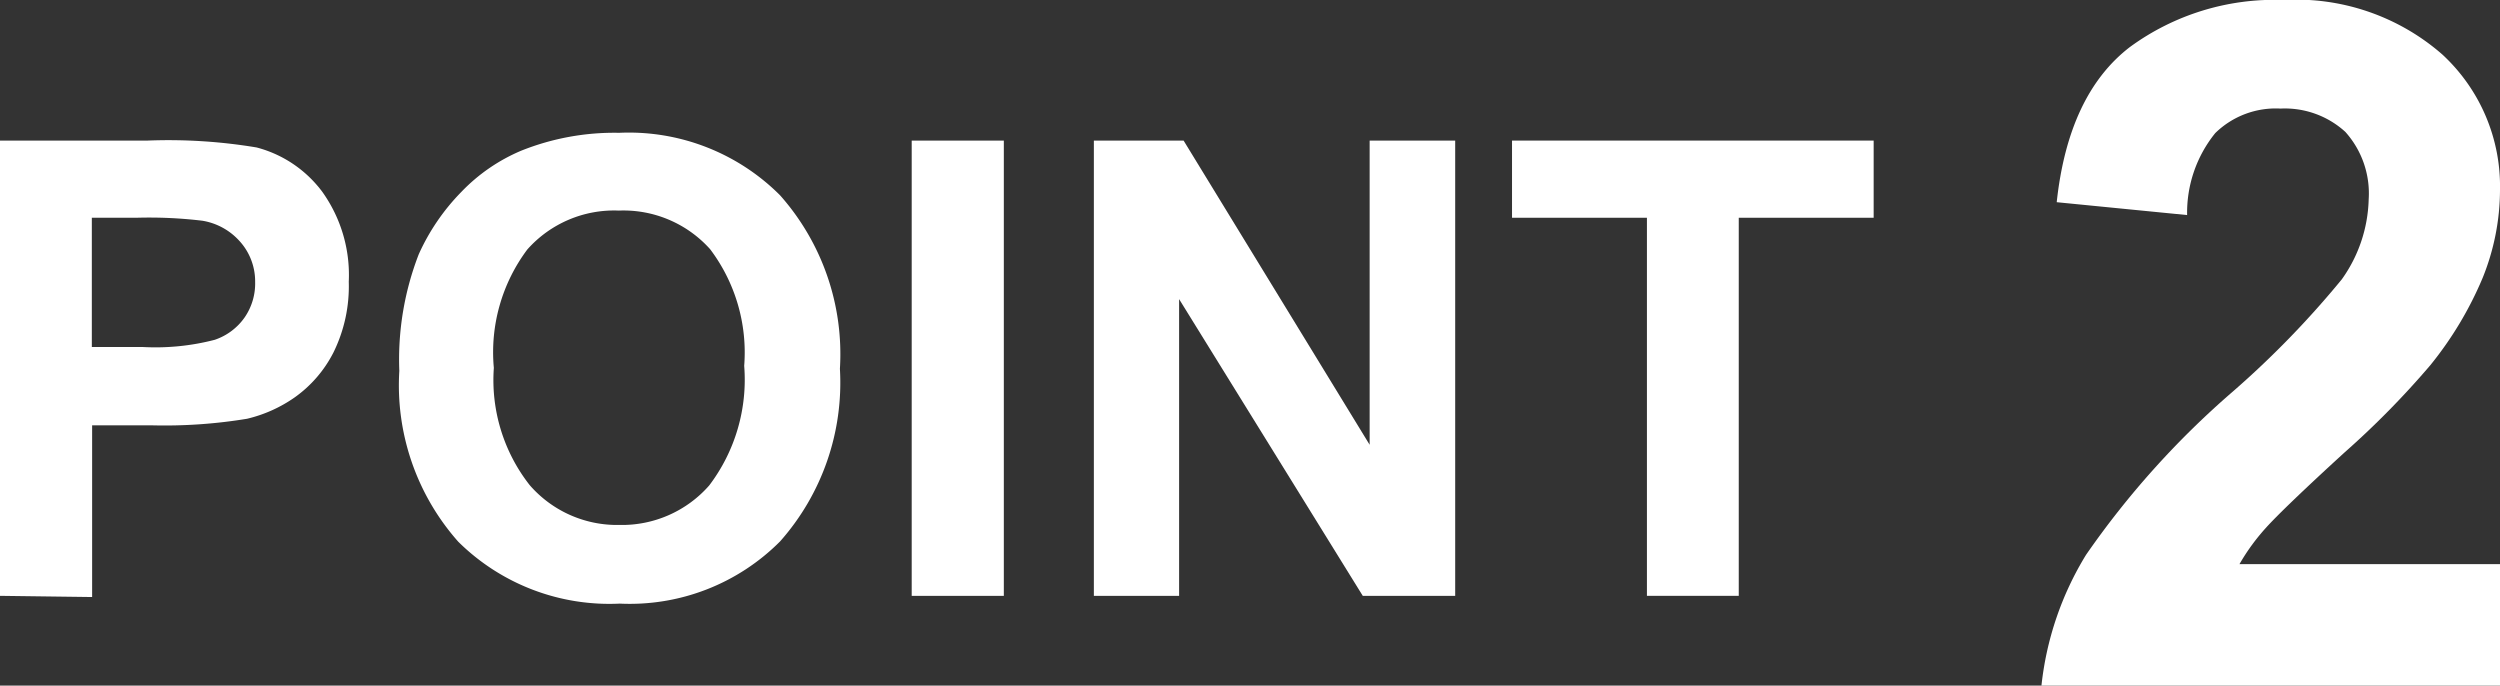
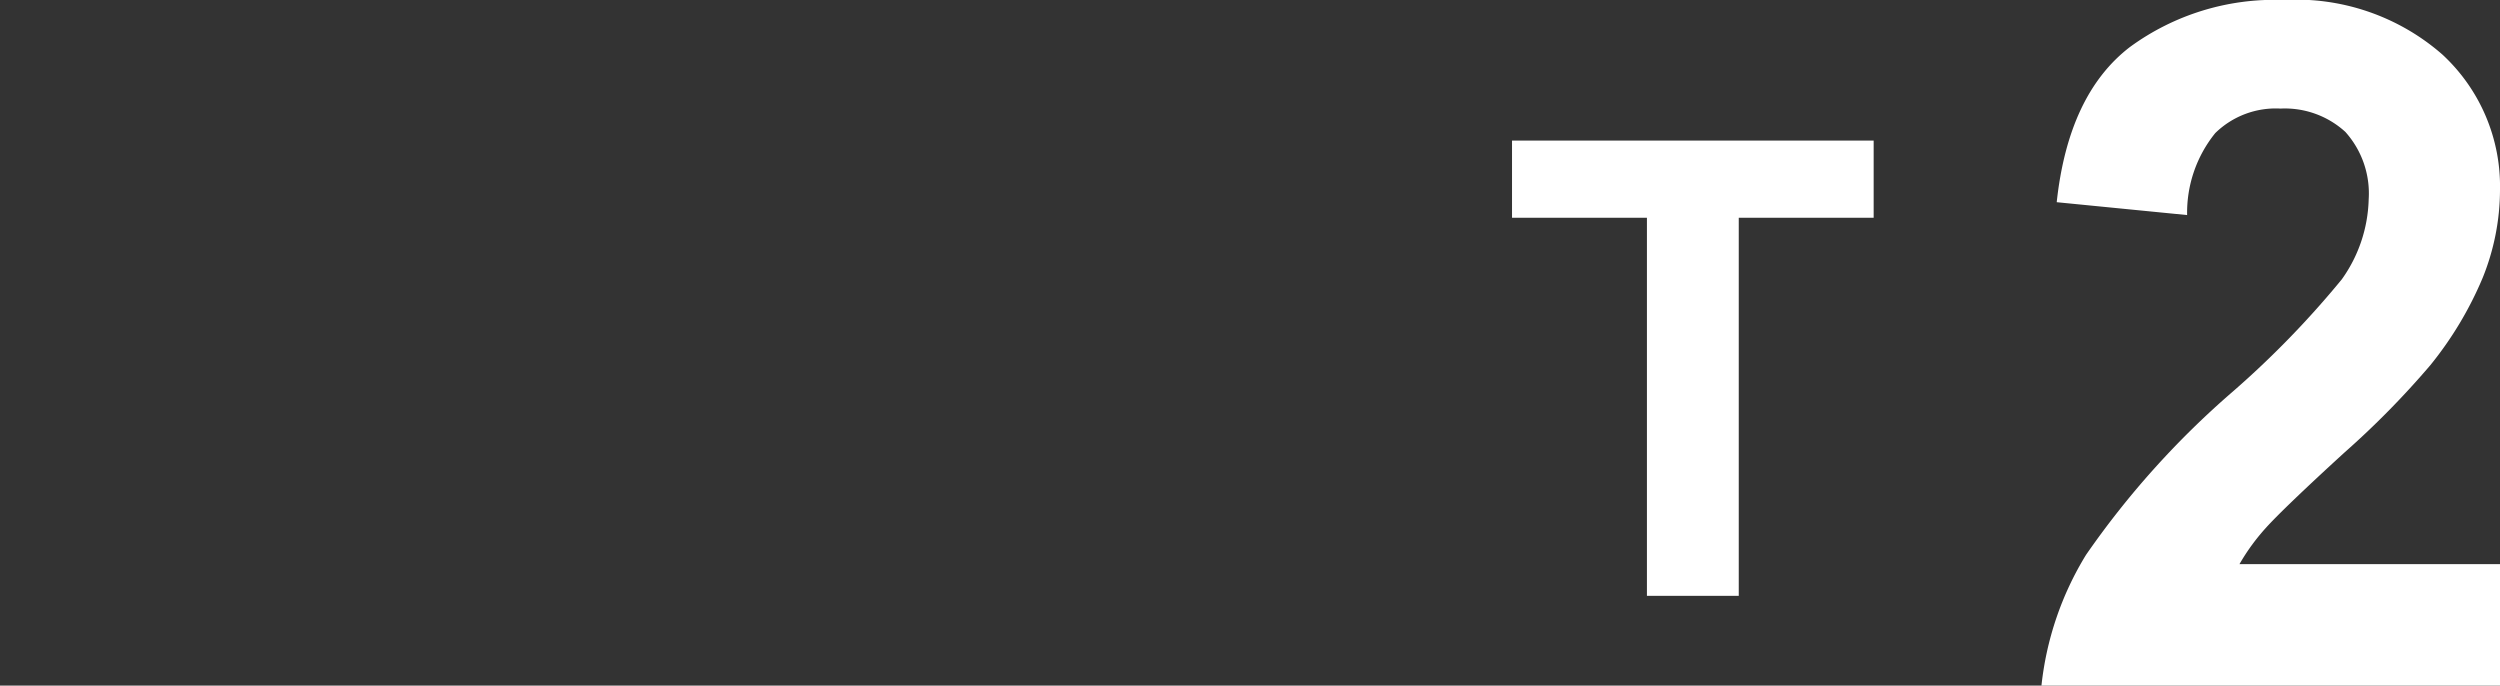
<svg xmlns="http://www.w3.org/2000/svg" width="83.58" height="22.92" viewBox="0 0 83.58 22.92">
  <rect x="0" y="0" width="83.58" height="22.92" fill="#333333" stroke="none" />
  <defs>
    <style>.cls-1{fill:#fff;}</style>
  </defs>
  <g id="レイヤー_2" data-name="レイヤー 2">
    <g id="レイヤー_1-2" data-name="レイヤー 1">
-       <path class="cls-1" d="M0,19.92V4.7H4.93a17.9,17.9,0,0,1,3.65.23,4,4,0,0,1,2.2,1.49,4.78,4.78,0,0,1,.88,3,5,5,0,0,1-.51,2.36,4.14,4.14,0,0,1-1.29,1.5,4.64,4.64,0,0,1-1.6.72,17,17,0,0,1-3.18.22h-2v5.74ZM3.07,7.28V11.6H4.75a7.88,7.88,0,0,0,2.43-.24,2,2,0,0,0,1-.75,2,2,0,0,0,.35-1.18A2,2,0,0,0,8,8.05a2.14,2.14,0,0,0-1.23-.67,14.91,14.91,0,0,0-2.21-.1Z" />
-       <path class="cls-1" d="M13.35,12.4A9.72,9.72,0,0,1,14,8.5a7.18,7.18,0,0,1,1.42-2.08,6,6,0,0,1,2-1.38,8.38,8.38,0,0,1,3.28-.6,7.14,7.14,0,0,1,5.38,2.09,8,8,0,0,1,2,5.8,8,8,0,0,1-2,5.77,7.09,7.09,0,0,1-5.36,2.08,7.18,7.18,0,0,1-5.4-2.07A7.88,7.88,0,0,1,13.35,12.4Zm3.16-.1a5.69,5.69,0,0,0,1.2,3.92,3.87,3.87,0,0,0,3,1.33,3.88,3.88,0,0,0,3-1.32,5.85,5.85,0,0,0,1.17-4,5.73,5.73,0,0,0-1.14-3.9,3.89,3.89,0,0,0-3.05-1.29,3.88,3.88,0,0,0-3.06,1.3A5.73,5.73,0,0,0,16.51,12.3Z" />
-       <path class="cls-1" d="M30.48,19.92V4.7h3.08V19.92Z" />
-       <path class="cls-1" d="M36.57,19.92V4.7h3l6.22,10.17V4.7h2.86V19.92H45.56L39.42,10v9.92Z" />
      <path class="cls-1" d="M55.06,19.92V7.28H50.55V4.7H62.64V7.28H58.13V19.92Z" />
      <path class="cls-1" d="M83.58,18.86v4.06H68.25a10.49,10.49,0,0,1,1.49-4.37,29.11,29.11,0,0,1,4.92-5.47,31.2,31.2,0,0,0,3.63-3.74,4.8,4.8,0,0,0,.9-2.68,3.08,3.08,0,0,0-.78-2.25,3,3,0,0,0-2.17-.78,2.89,2.89,0,0,0-2.18.82,4.23,4.23,0,0,0-.94,2.74l-4.36-.43q.39-3.61,2.45-5.19A8.18,8.18,0,0,1,76.34,0a7.42,7.42,0,0,1,5.31,1.82,6,6,0,0,1,1.93,4.53A7.88,7.88,0,0,1,83,9.29a12,12,0,0,1-1.75,2.92,28.87,28.87,0,0,1-2.86,2.91c-1.39,1.27-2.26,2.11-2.63,2.52a7,7,0,0,0-.89,1.22Z" />
    </g>
  </g>
</svg>